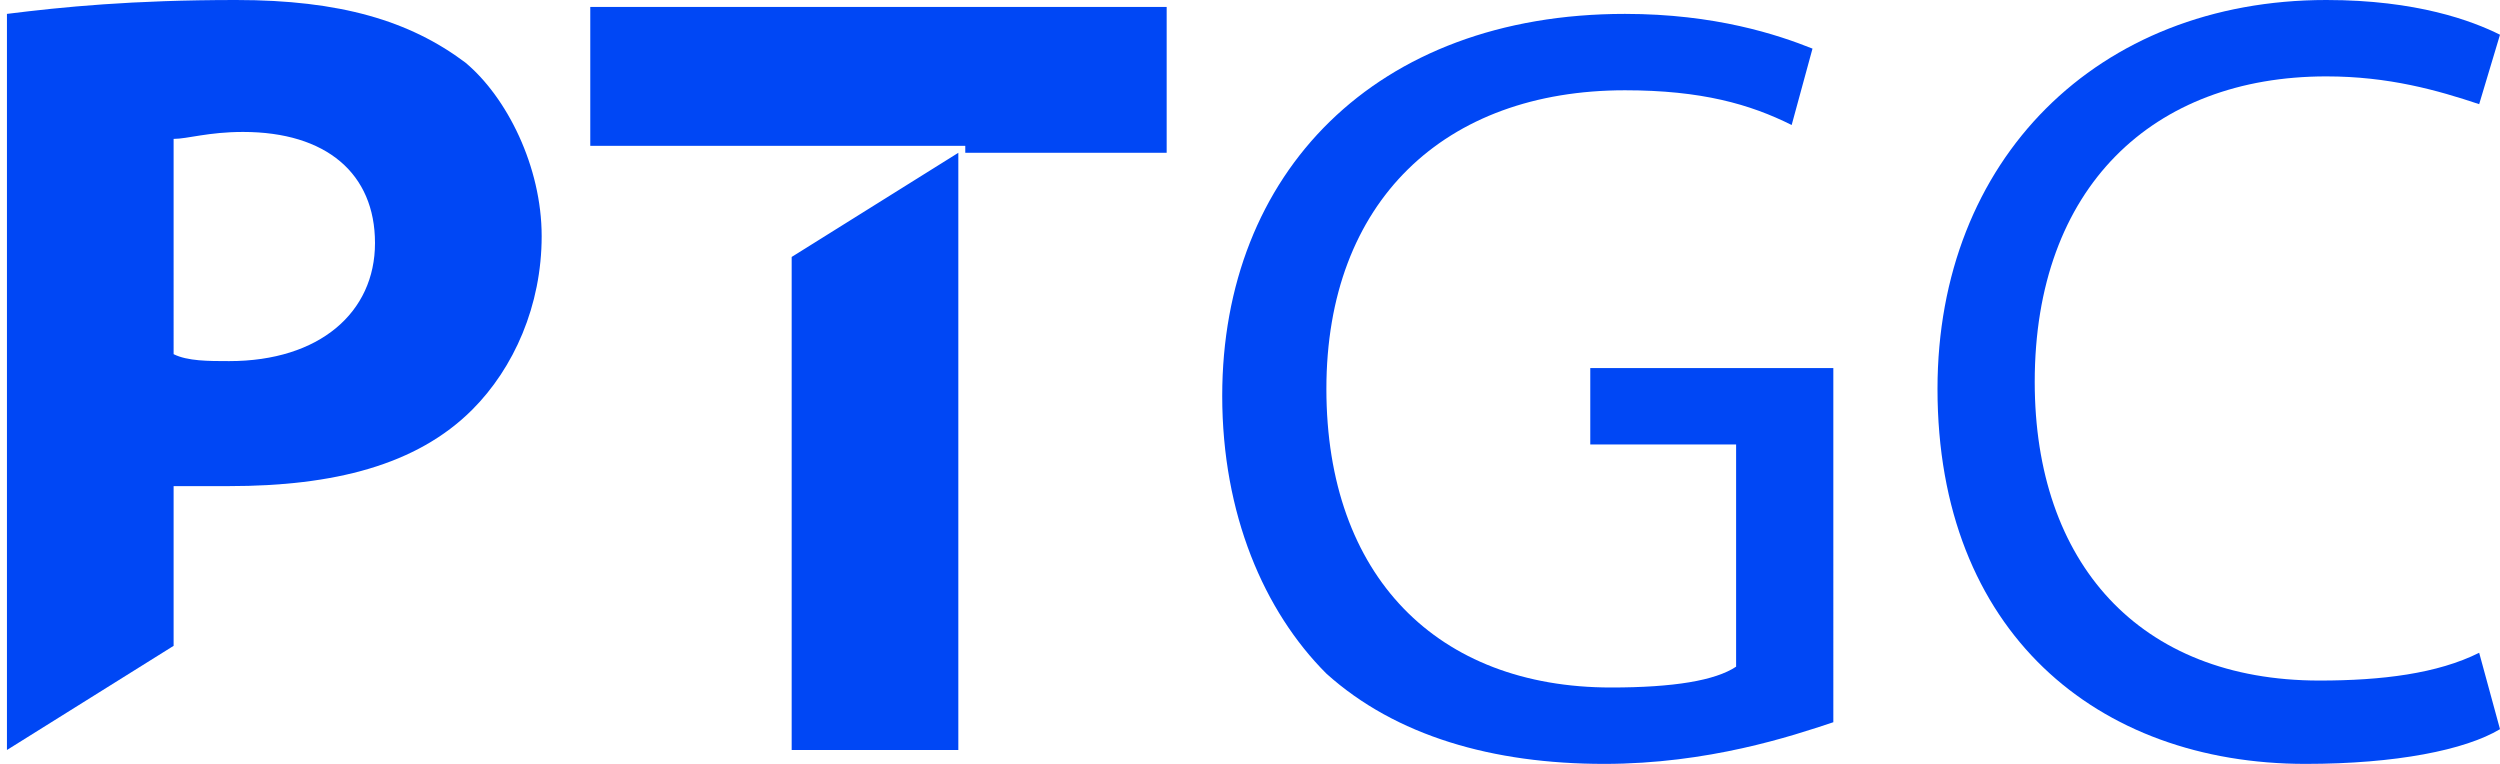
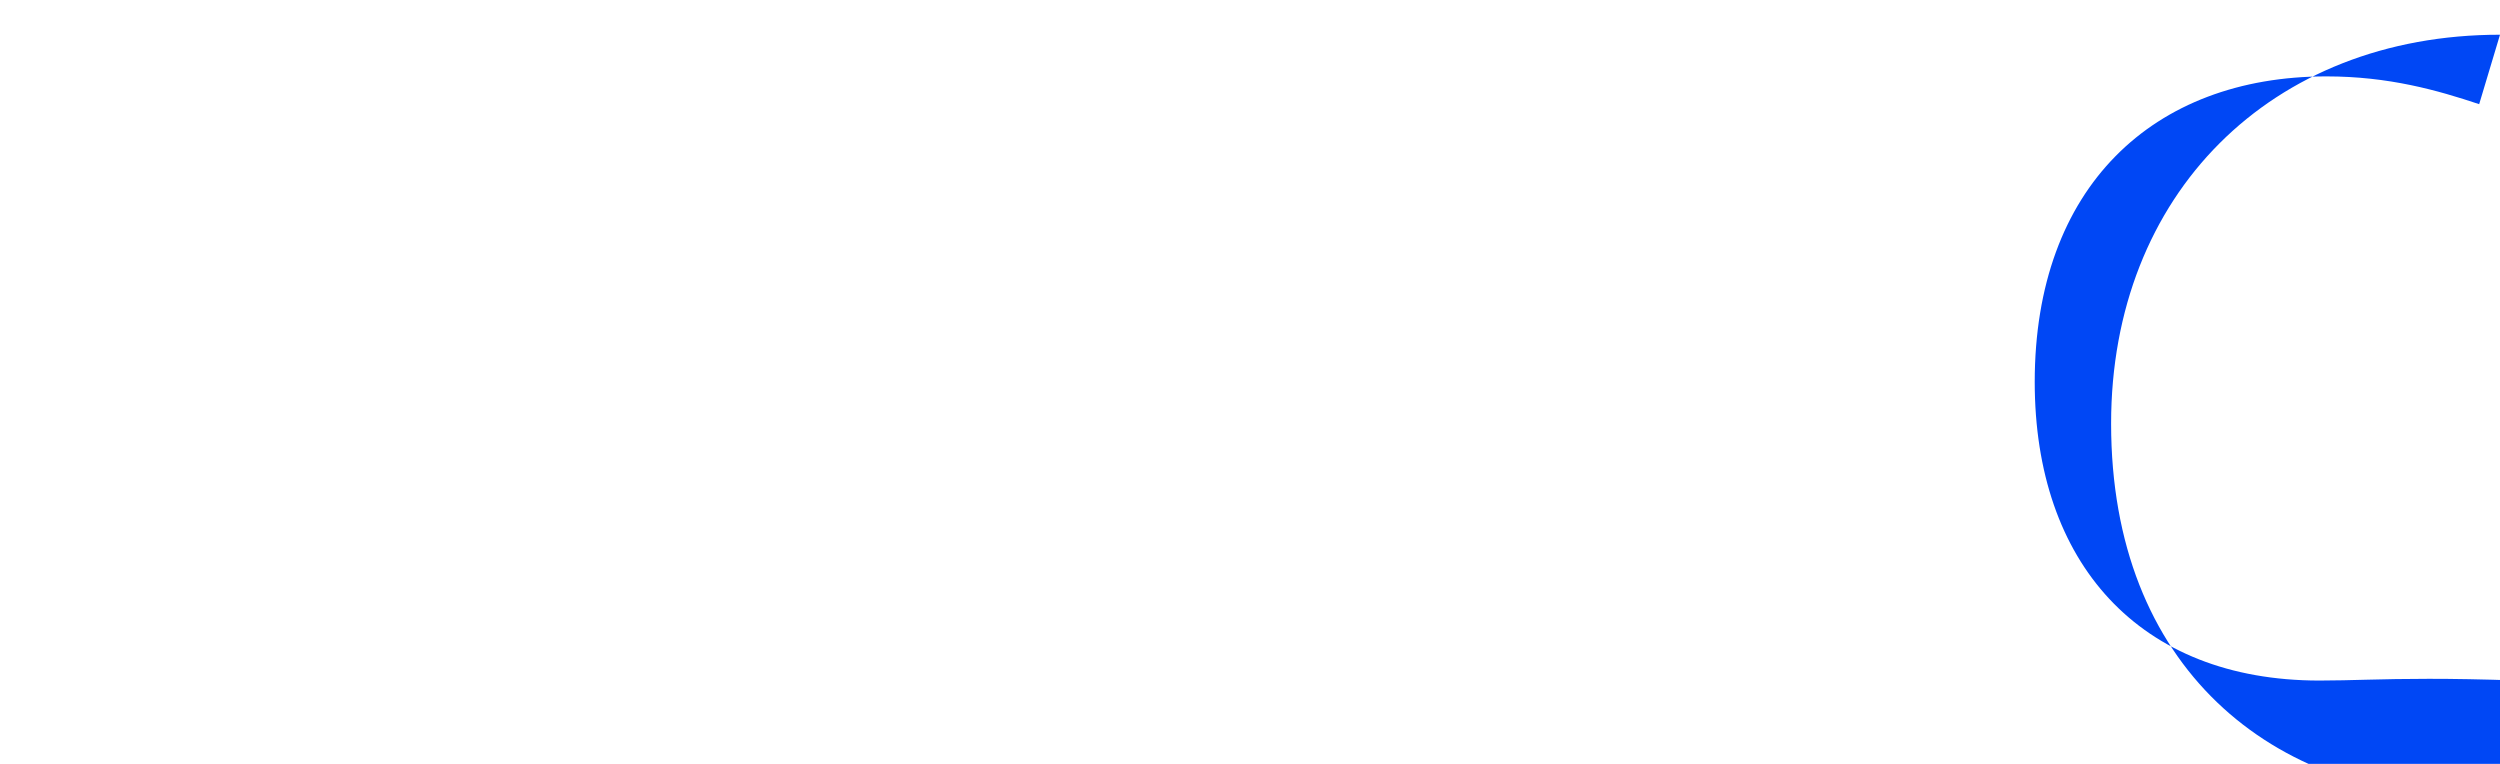
<svg xmlns="http://www.w3.org/2000/svg" id="Layer_1" x="0px" y="0px" viewBox="0 0 36 11" style="enable-background:new 0 0 36 11;" xml:space="preserve">
  <style type="text/css">	.st0{fill:#0047F5;}</style>
  <g>
    <g>
-       <path class="st0" d="M23.1,11c1.5,0,2.7-0.4,3.3-0.6V5.3h-3.5v1.1H25v3.2c-0.3,0.2-0.9,0.3-1.8,0.3c-2.5,0-4.1-1.6-4.1-4.3   c0-2.7,1.7-4.3,4.3-4.3c1.1,0,1.8,0.2,2.4,0.5l0.3-1.1c-0.5-0.2-1.4-0.5-2.7-0.5c-3.6,0-5.8,2.3-5.8,5.5c0,1.7,0.6,3.1,1.5,4   C20.1,10.6,21.5,11,23.1,11z" />
-       <path class="st0" d="M33.4,9.8c-2.6,0-4.1-1.7-4.1-4.3c0-2.8,1.7-4.4,4.2-4.4c0.9,0,1.6,0.2,2.2,0.4L36,0.5   C35.6,0.3,34.8,0,33.5,0c-3.3,0-5.6,2.3-5.6,5.6c0,3.5,2.3,5.4,5.3,5.4c1.3,0,2.3-0.2,2.8-0.5l-0.3-1.1   C35.1,9.7,34.3,9.8,33.4,9.8z" />
-       <path class="st0" d="M6.7,0.9C5.9,0.3,4.9,0,3.4,0C1.9,0,0.9,0.1,0.1,0.2v10.6l2.4-1.5V7C2.7,7,3,7,3.3,7C4.8,7,6,6.7,6.8,5.9   c0.6-0.6,1-1.5,1-2.5S7.3,1.4,6.7,0.9z M3.3,5.2c-0.3,0-0.6,0-0.8-0.1V2c0.2,0,0.5-0.1,1-0.1c1.2,0,1.9,0.6,1.9,1.6   C5.4,4.5,4.6,5.2,3.3,5.2z" />
-       <polygon class="st0" points="13.8,10.8 13.8,2.2 11.4,3.7 11.4,10.8   " />
-       <polygon class="st0" points="13.9,2.2 16.8,2.2 16.8,0.1 8.5,0.1 8.5,2.1 13.9,2.1   " />
+       <path class="st0" d="M33.4,9.8c-2.6,0-4.1-1.7-4.1-4.3c0-2.8,1.7-4.4,4.2-4.4c0.9,0,1.6,0.2,2.2,0.4L36,0.5   c-3.3,0-5.6,2.3-5.6,5.6c0,3.5,2.3,5.4,5.3,5.4c1.3,0,2.3-0.2,2.8-0.5l-0.3-1.1   C35.1,9.7,34.3,9.8,33.4,9.8z" />
    </g>
  </g>
</svg>